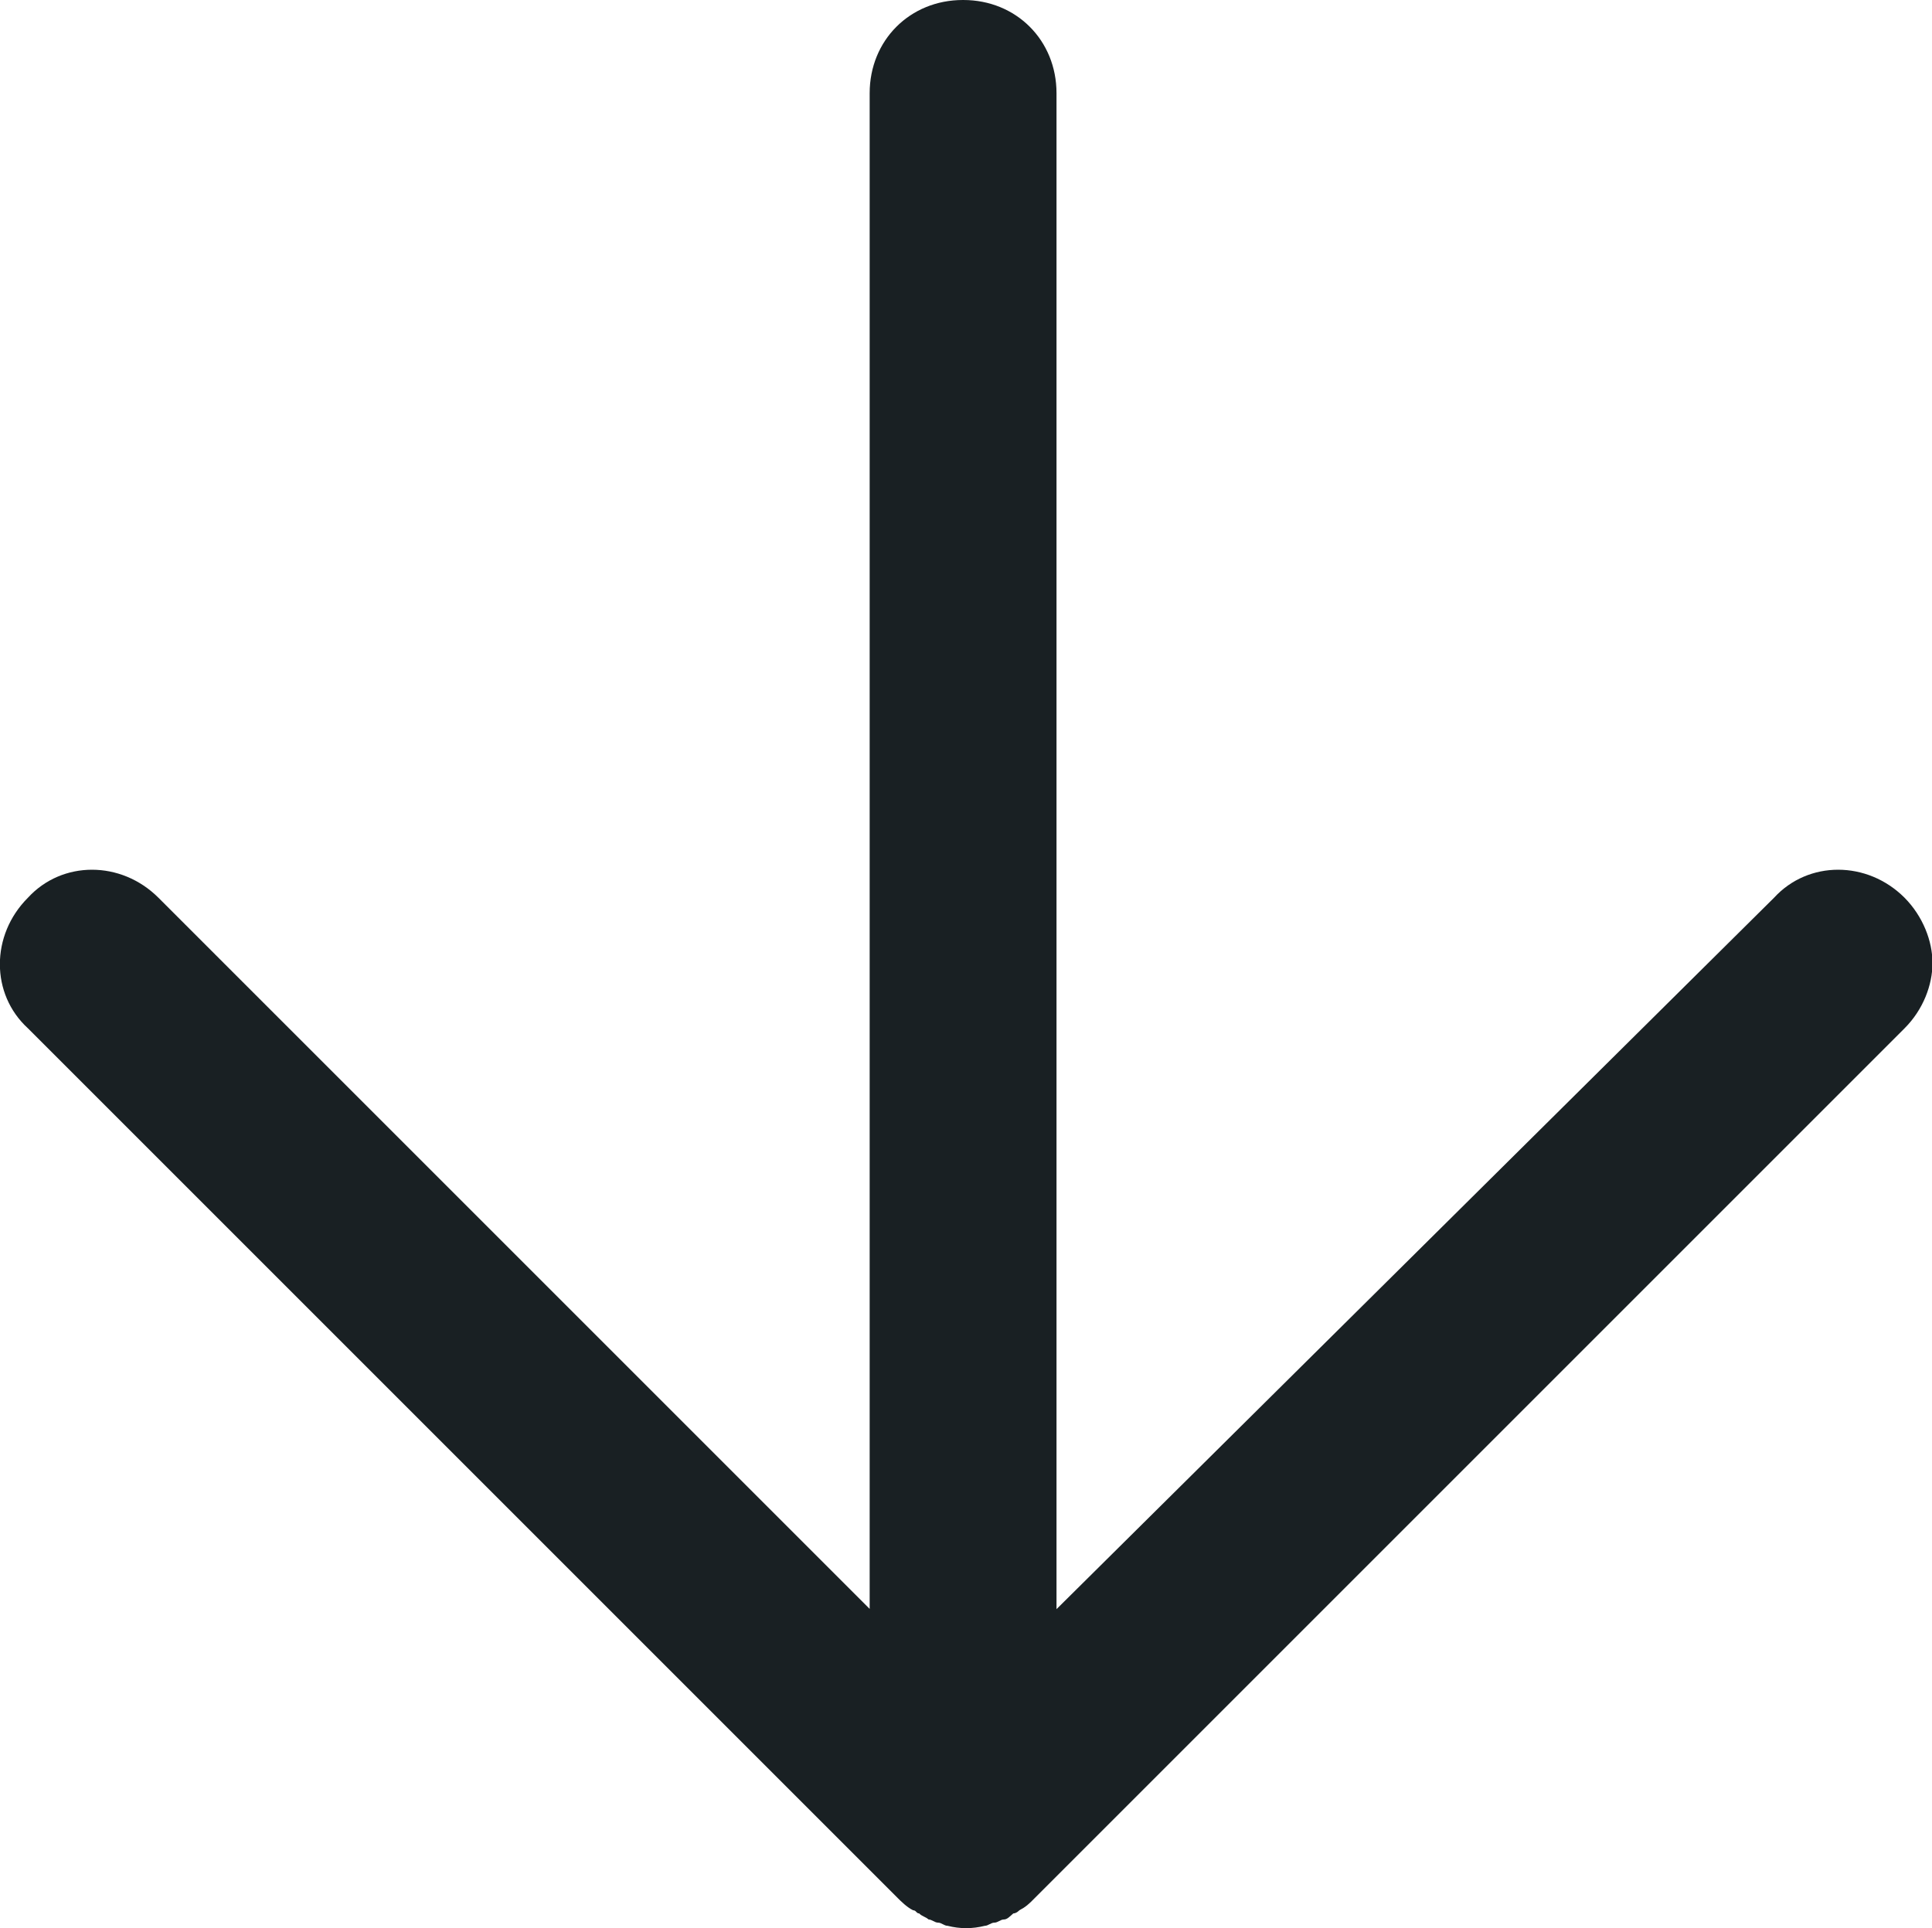
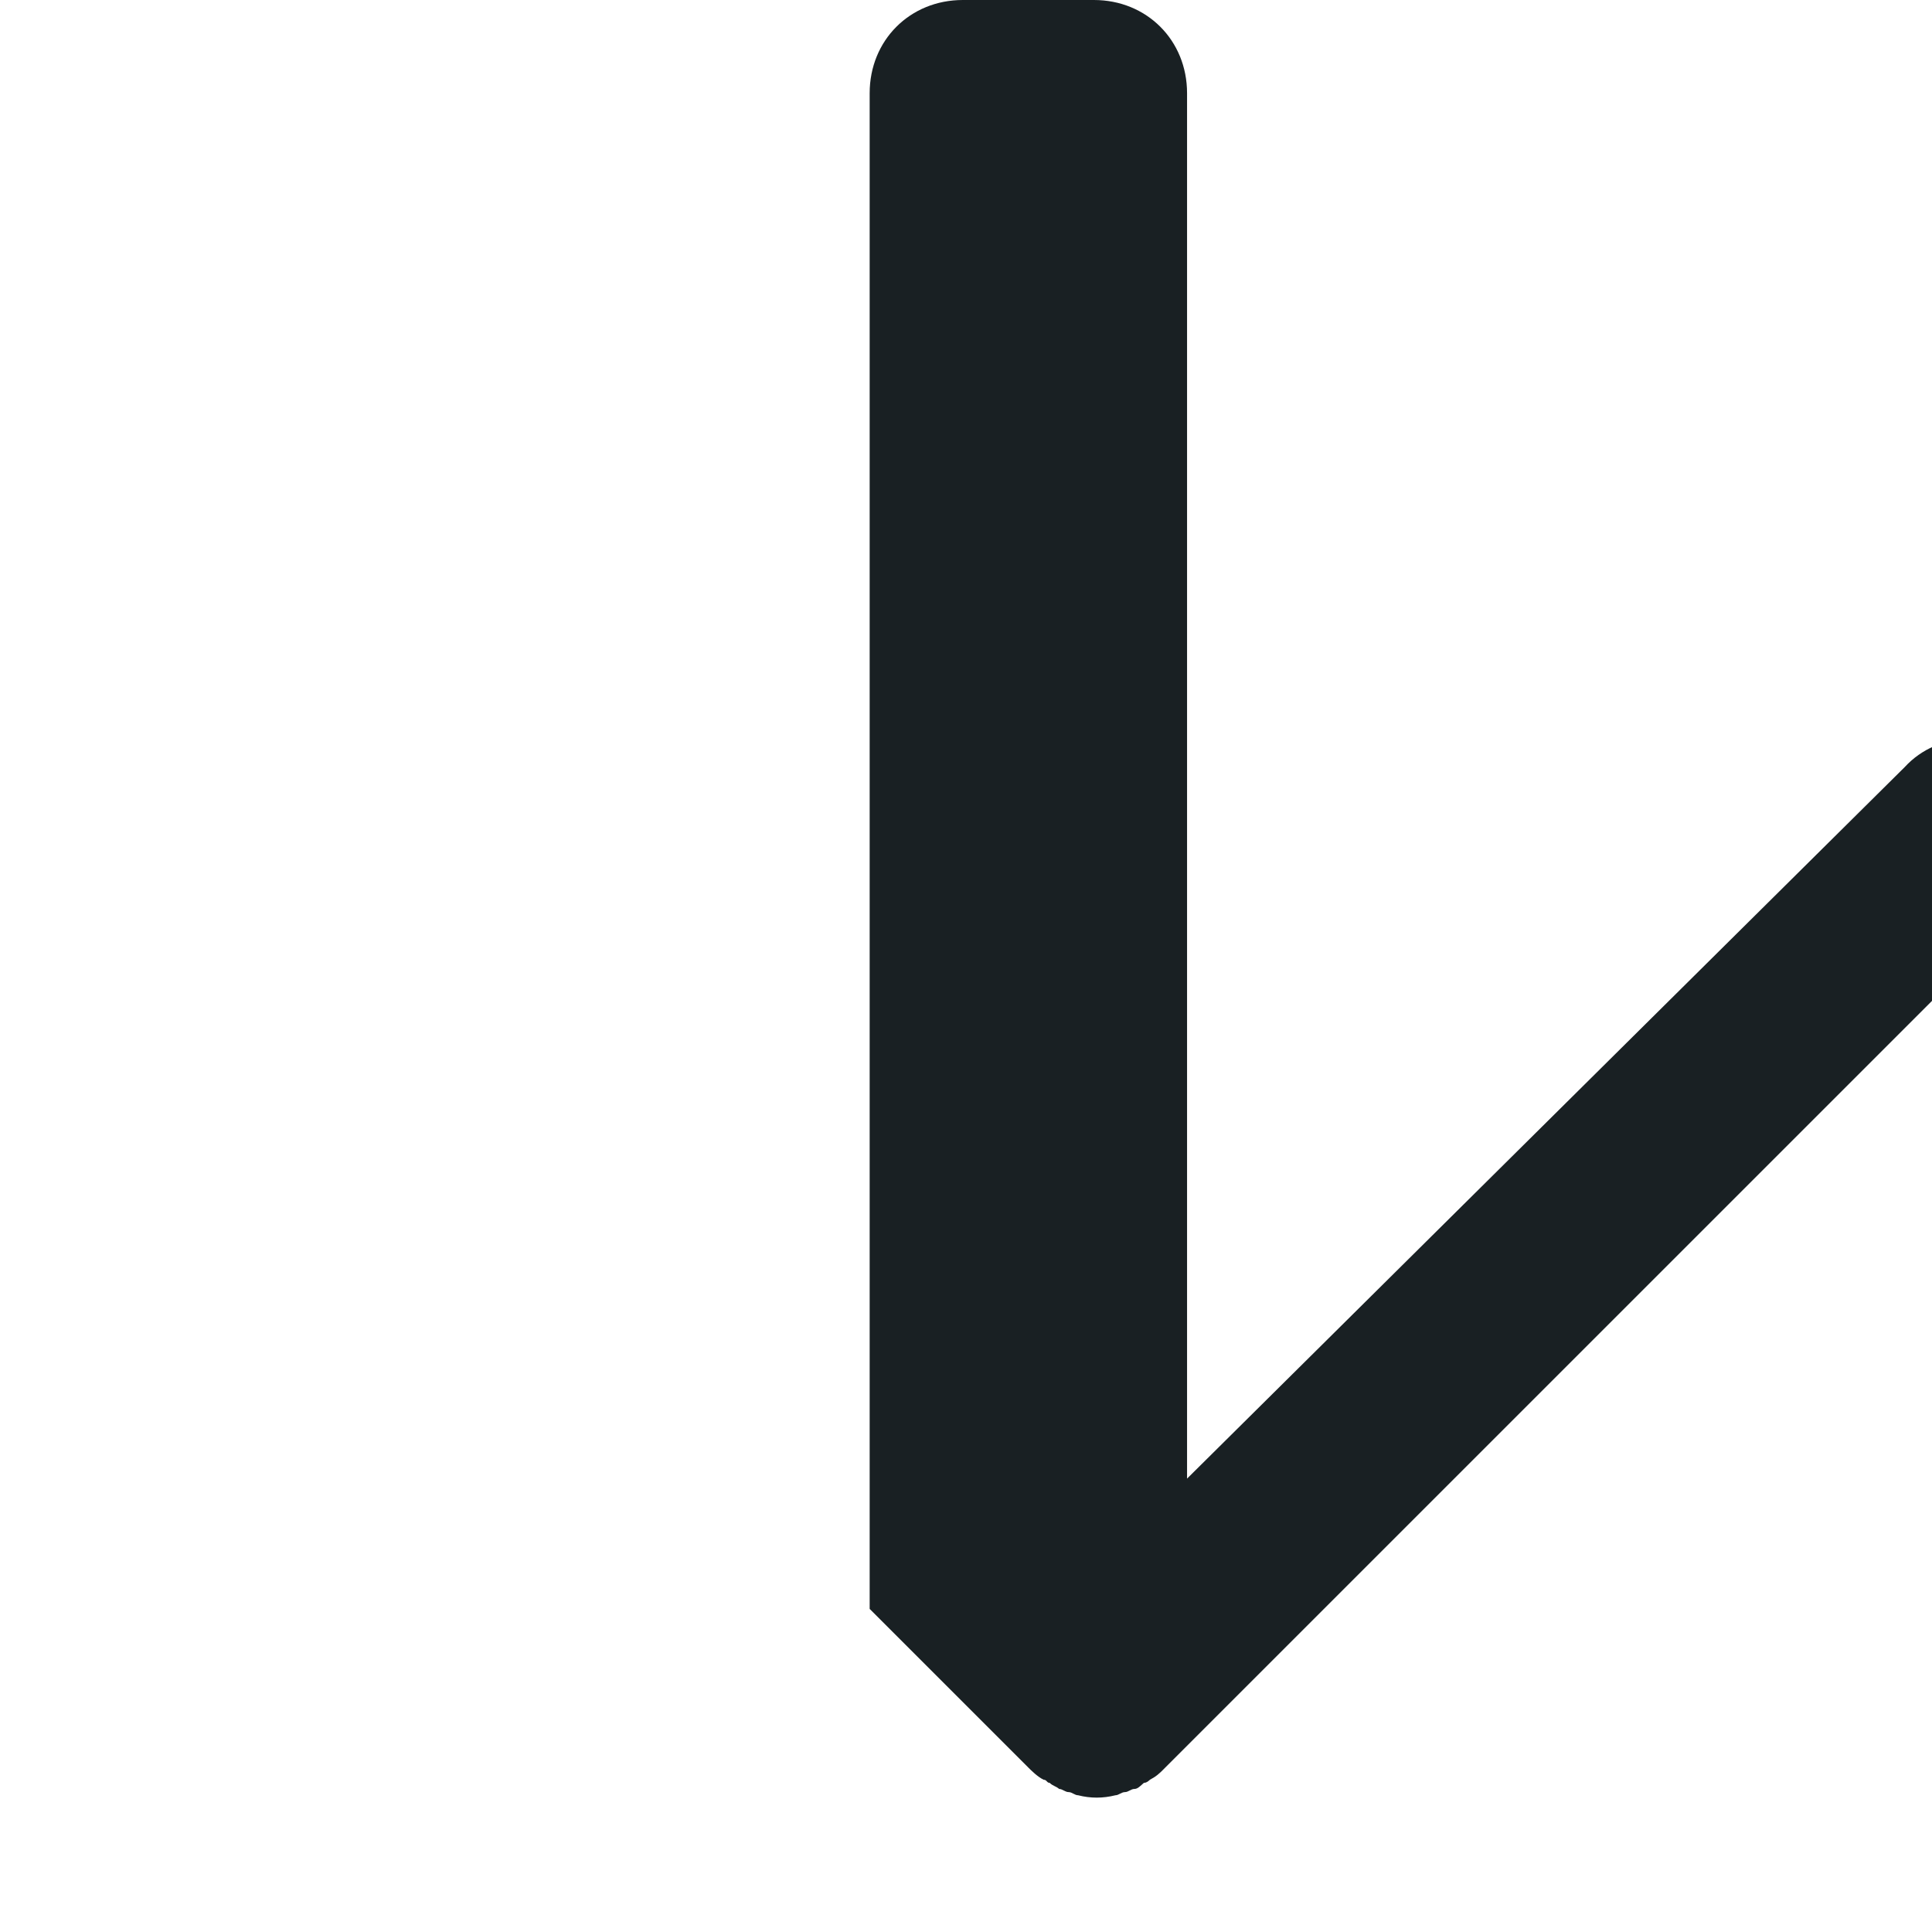
<svg xmlns="http://www.w3.org/2000/svg" id="Layer_2" data-name="Layer 2" viewBox="0 0 79.62 79.46">
  <defs>
    <style>
      .cls-1 {
        fill: #192023;
      }
    </style>
  </defs>
  <g id="Layer_1-2" data-name="Layer 1">
-     <path class="cls-1" d="M39.68,0c-2.18,0-3.84,1.66-3.84,3.84v62.47L6.53,37c-1.54-1.54-3.97-1.54-5.38,0-1.54,1.54-1.54,3.97,0,5.38l35.84,35.84c.13.13.39.39.64.51.13,0,.13.13.25.13.13.13.25.13.39.25.13,0,.25.13.39.13s.25.13.39.13c.51.13,1.02.13,1.54,0,.13,0,.25-.13.39-.13s.25-.13.39-.13.25-.13.39-.25c.13,0,.25-.13.25-.13.25-.13.39-.25.64-.51l35.84-35.84c.77-.77,1.15-1.79,1.15-2.69s-.39-1.92-1.15-2.69c-1.54-1.54-3.97-1.54-5.38,0l-29.57,29.32V3.84c0-2.18-1.66-3.84-3.84-3.84h-.01Z" />
+     <path class="cls-1" d="M39.68,0c-2.18,0-3.84,1.66-3.84,3.84v62.47L6.53,37l35.84,35.84c.13.13.39.39.64.51.13,0,.13.13.25.13.13.13.25.13.39.25.13,0,.25.13.39.13s.25.13.39.13c.51.13,1.02.13,1.54,0,.13,0,.25-.13.39-.13s.25-.13.39-.13.25-.13.39-.25c.13,0,.25-.13.25-.13.25-.13.39-.25.64-.51l35.84-35.84c.77-.77,1.15-1.79,1.15-2.69s-.39-1.92-1.15-2.69c-1.54-1.54-3.97-1.54-5.38,0l-29.57,29.32V3.84c0-2.18-1.66-3.84-3.84-3.84h-.01Z" />
  </g>
</svg>